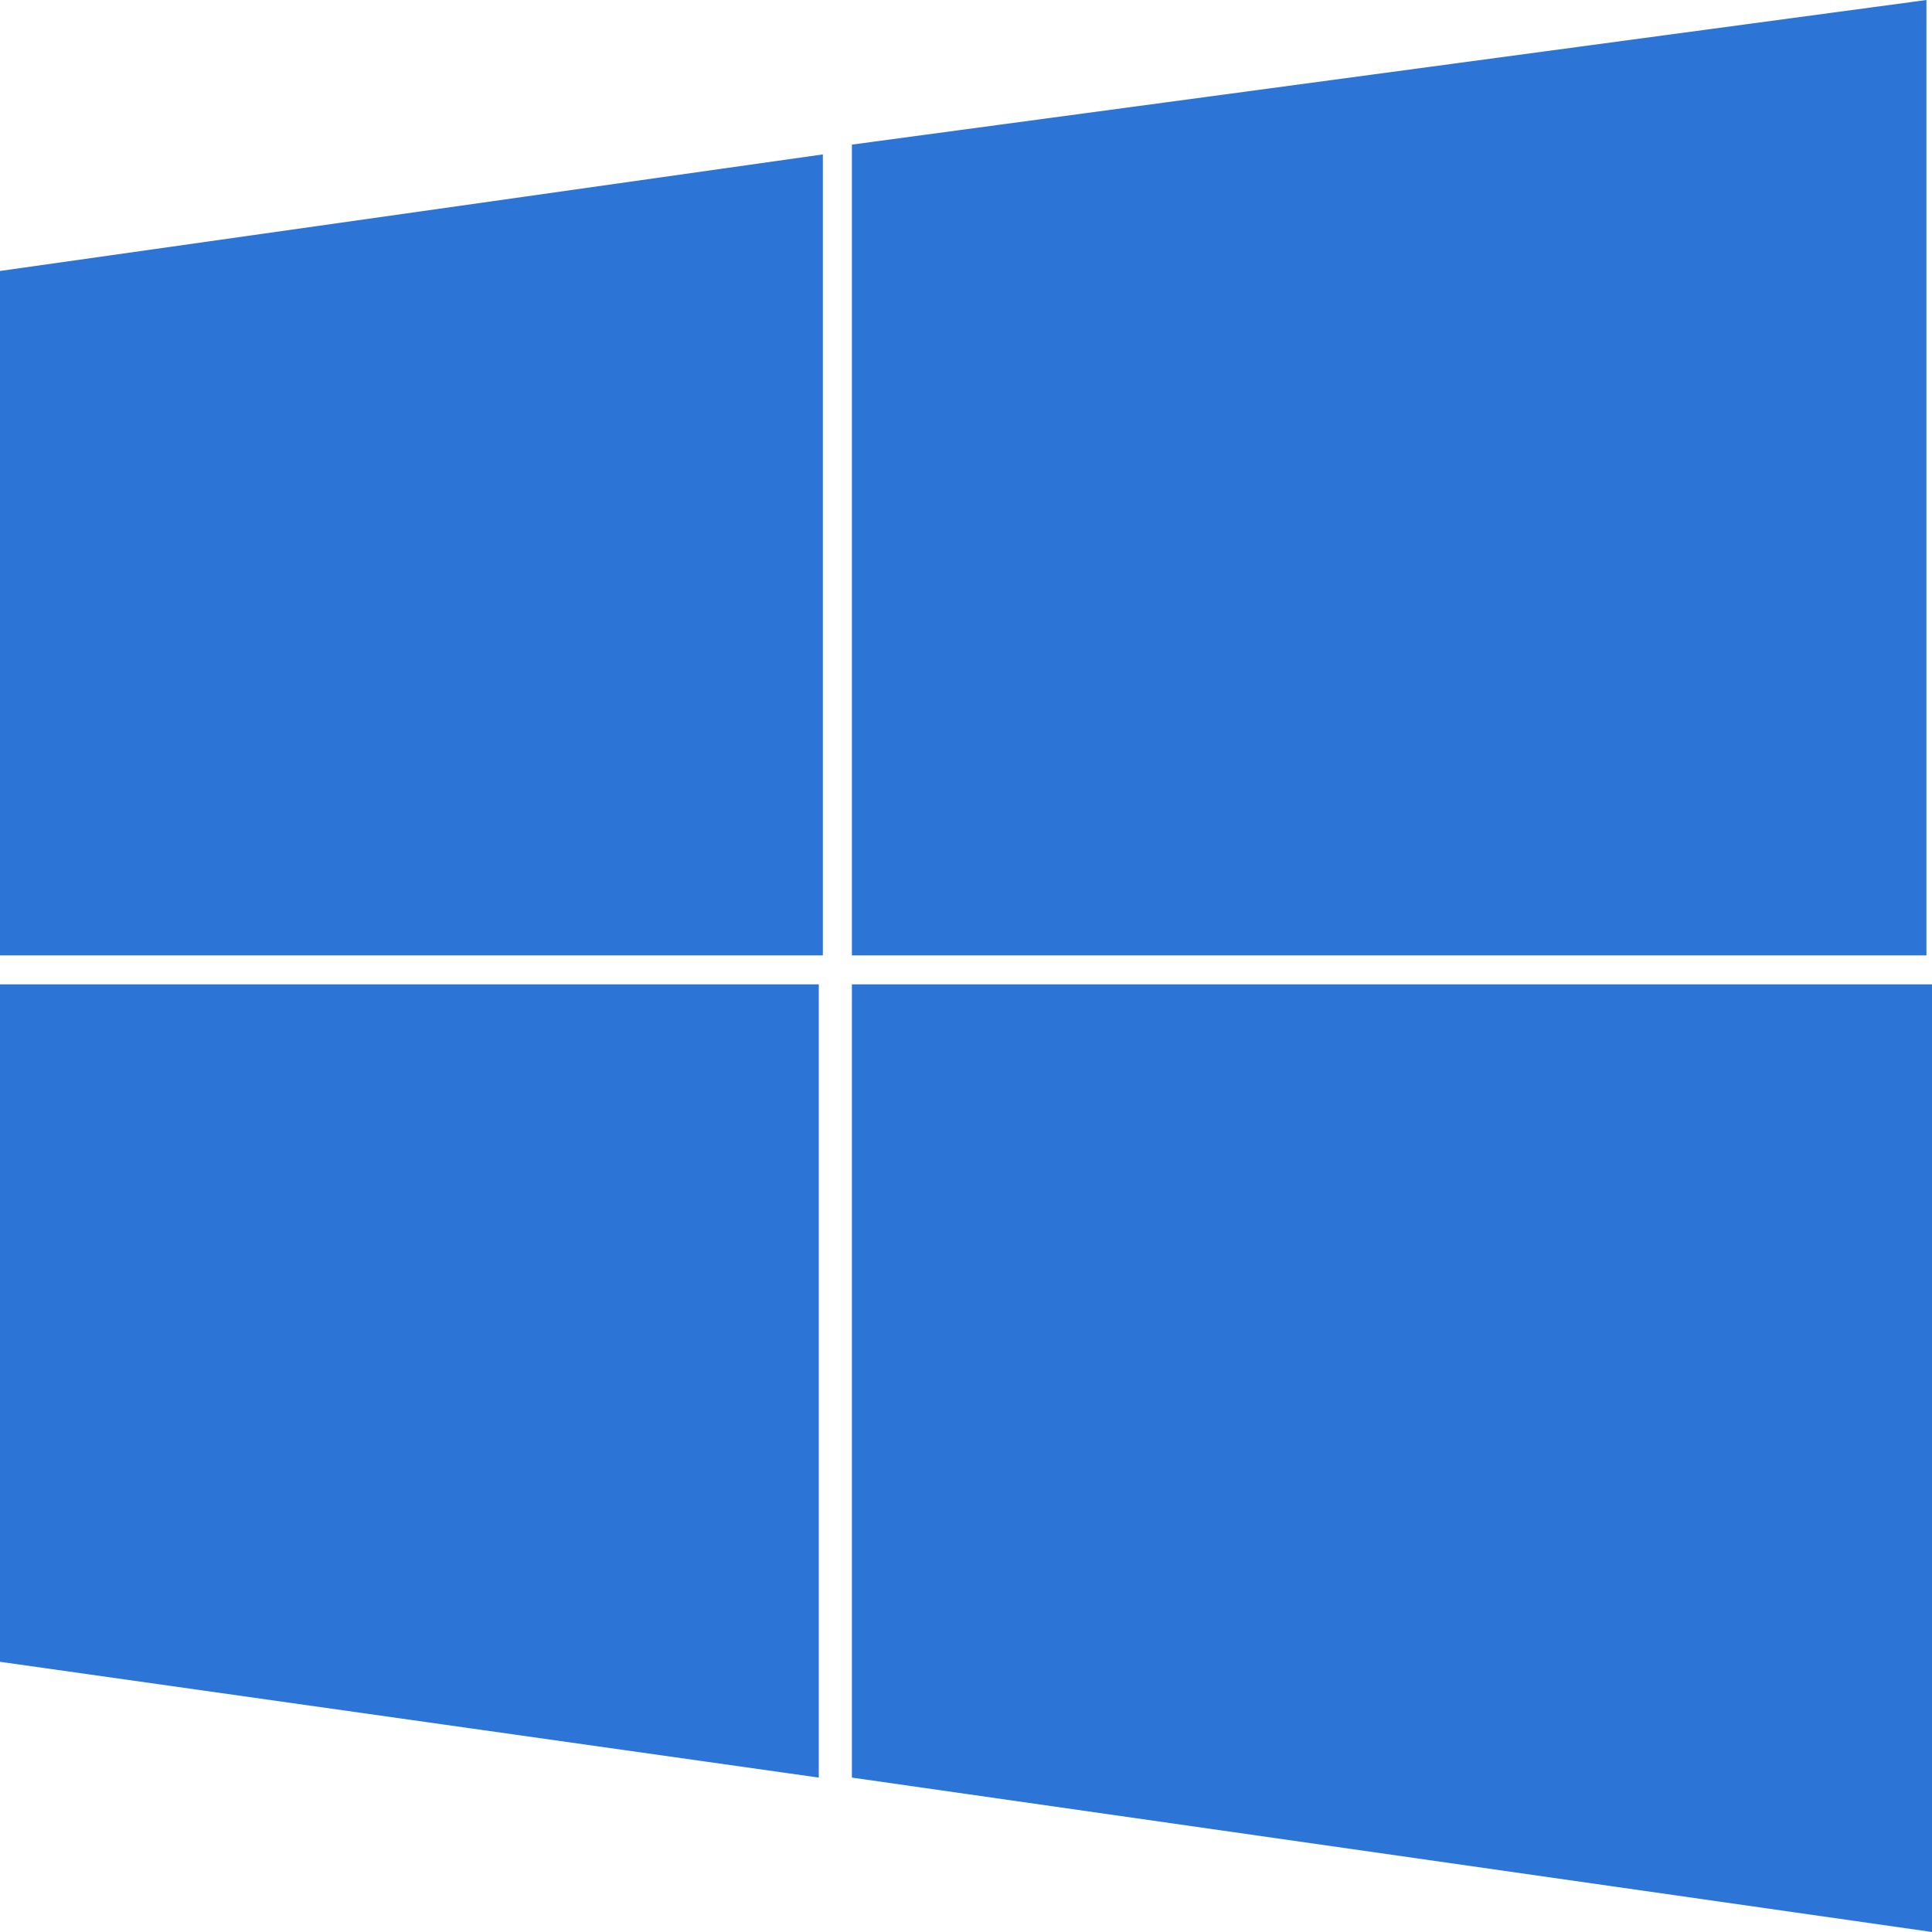
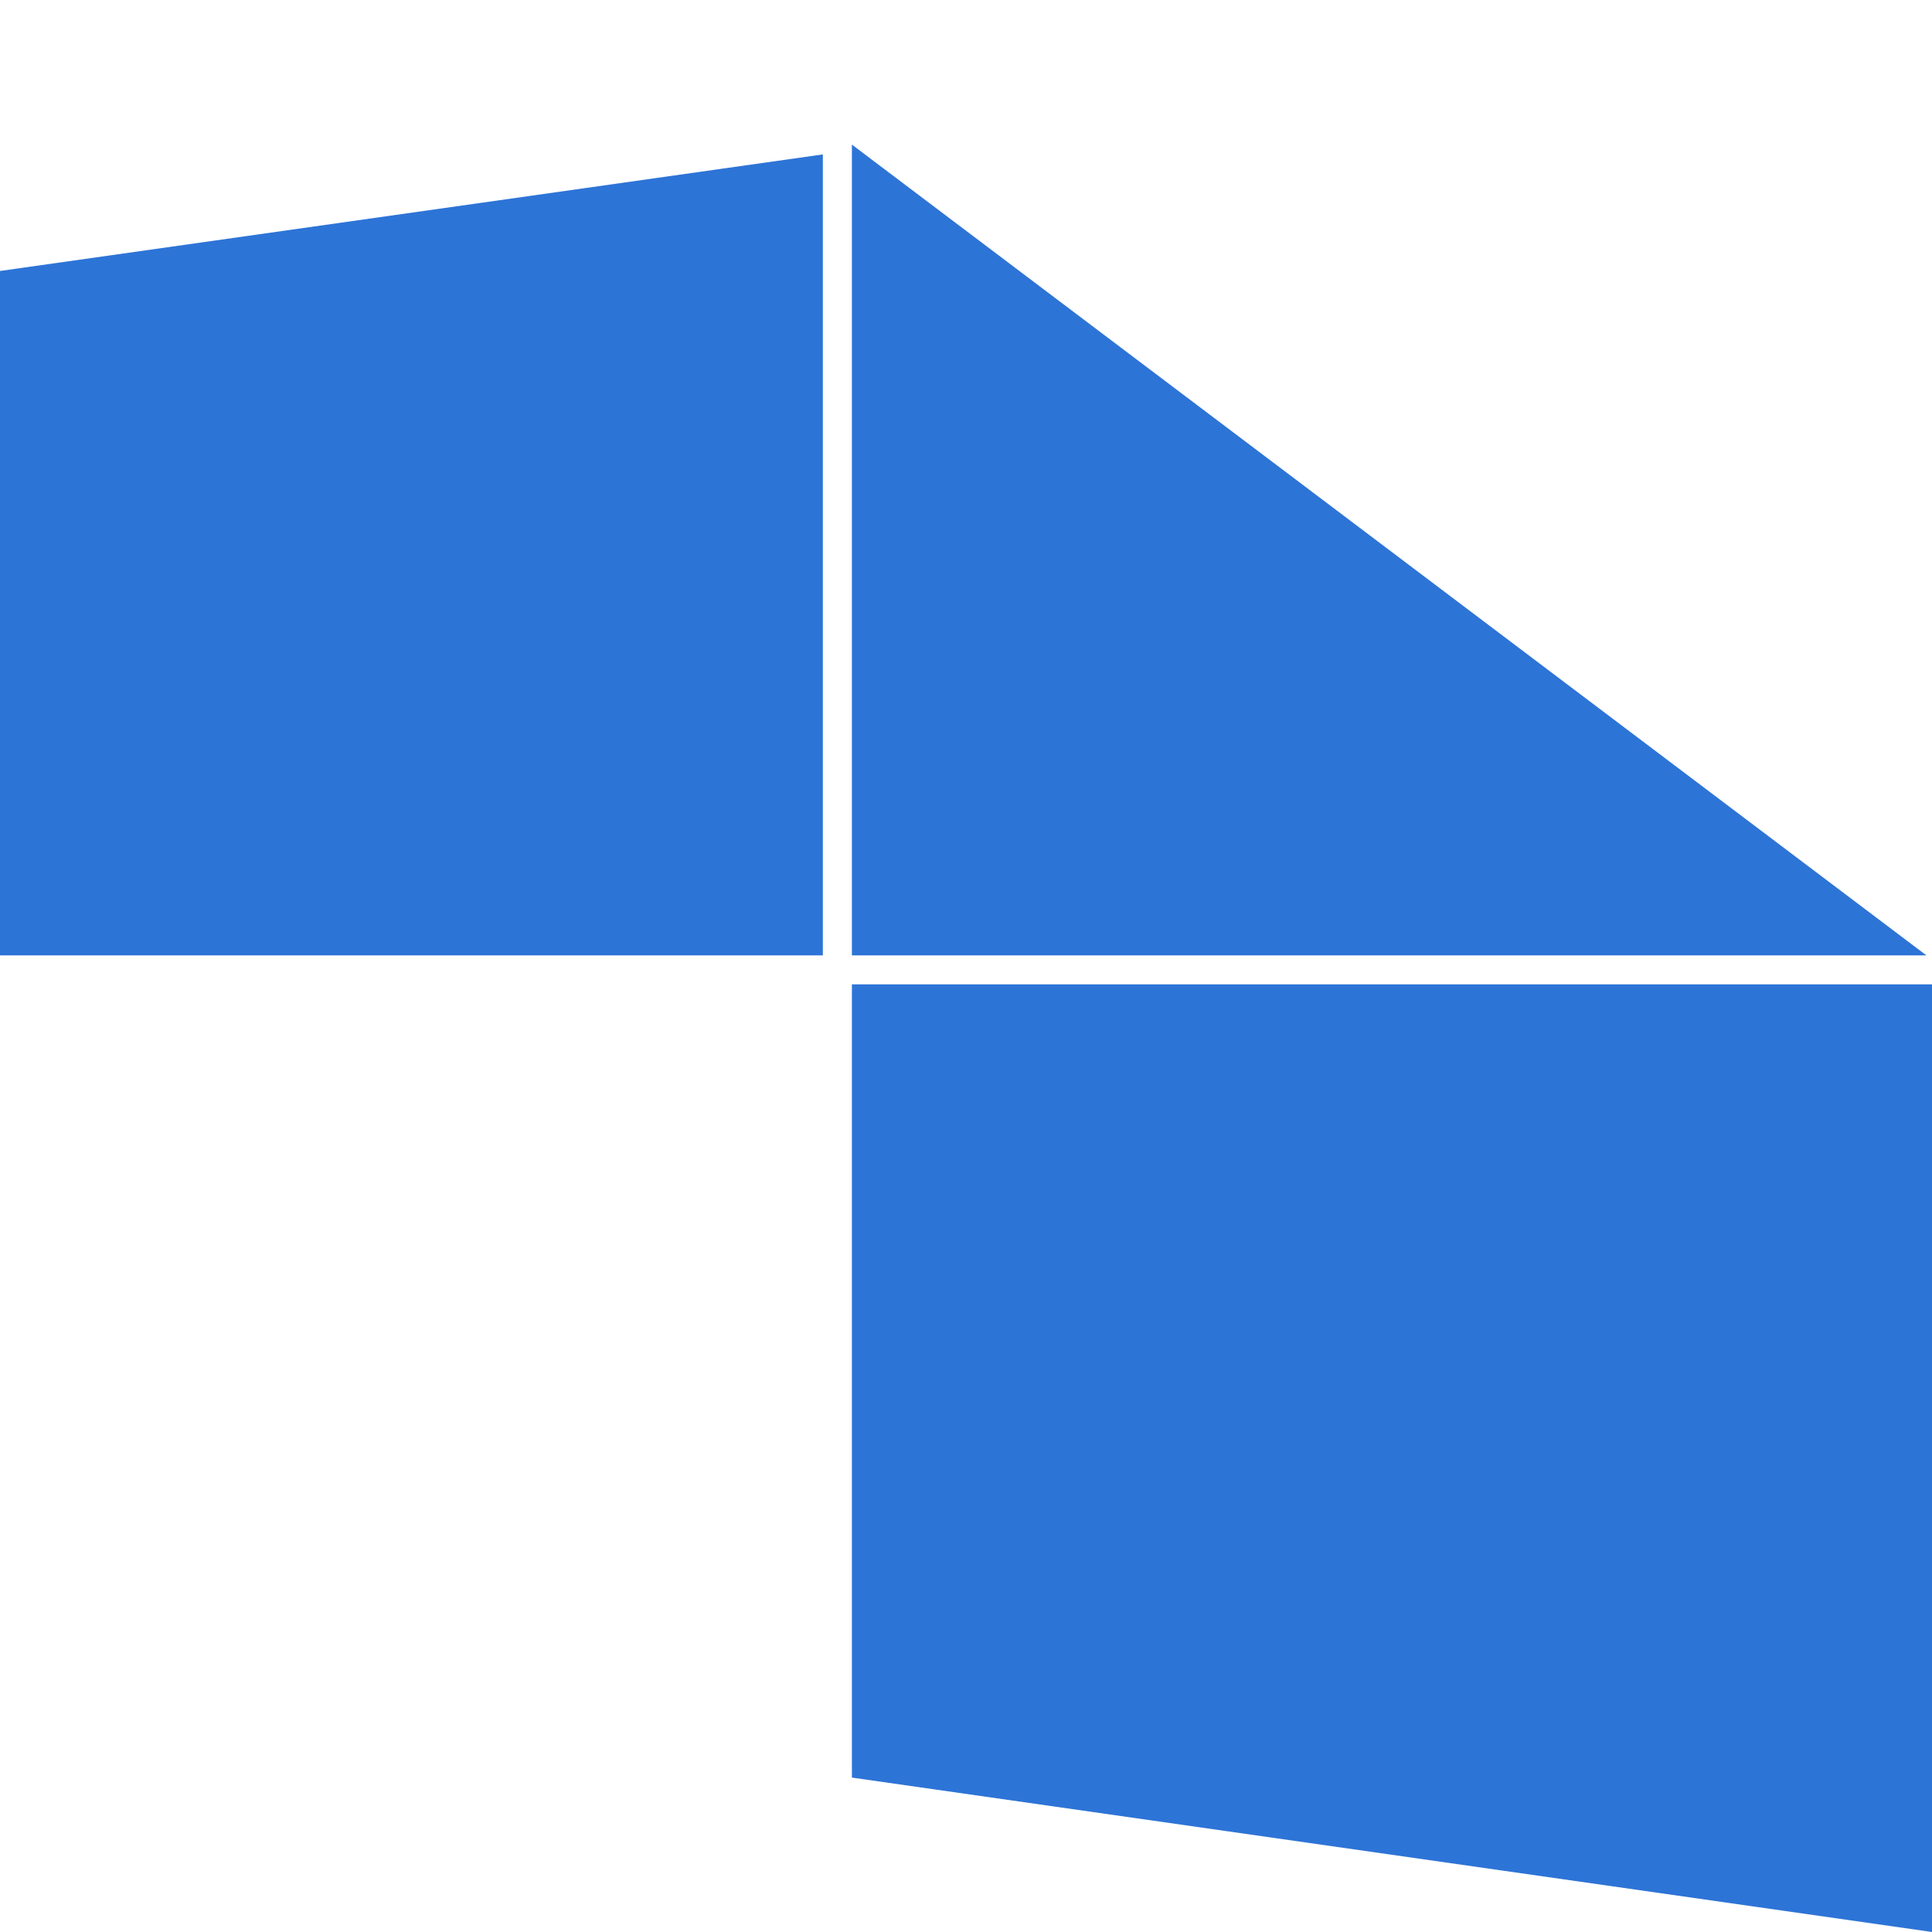
<svg xmlns="http://www.w3.org/2000/svg" width="150" height="150" viewBox="0 0 150 150" fill="none">
  <path fill-rule="evenodd" clip-rule="evenodd" d="M0 21.038V74.177H63.886V11.988L0 21.038Z" fill="#2D74D7" />
-   <path fill-rule="evenodd" clip-rule="evenodd" d="M66.141 11.227V74.177H149.568V0L66.141 11.227Z" fill="#2D74D7" />
-   <path fill-rule="evenodd" clip-rule="evenodd" d="M0 76.425V129.021L63.57 138.012V76.425H0Z" fill="#2D74D7" />
+   <path fill-rule="evenodd" clip-rule="evenodd" d="M66.141 11.227V74.177H149.568L66.141 11.227Z" fill="#2D74D7" />
  <path fill-rule="evenodd" clip-rule="evenodd" d="M66.141 76.425V138.012L150 150V76.425H66.141Z" fill="#2D74D7" />
</svg>